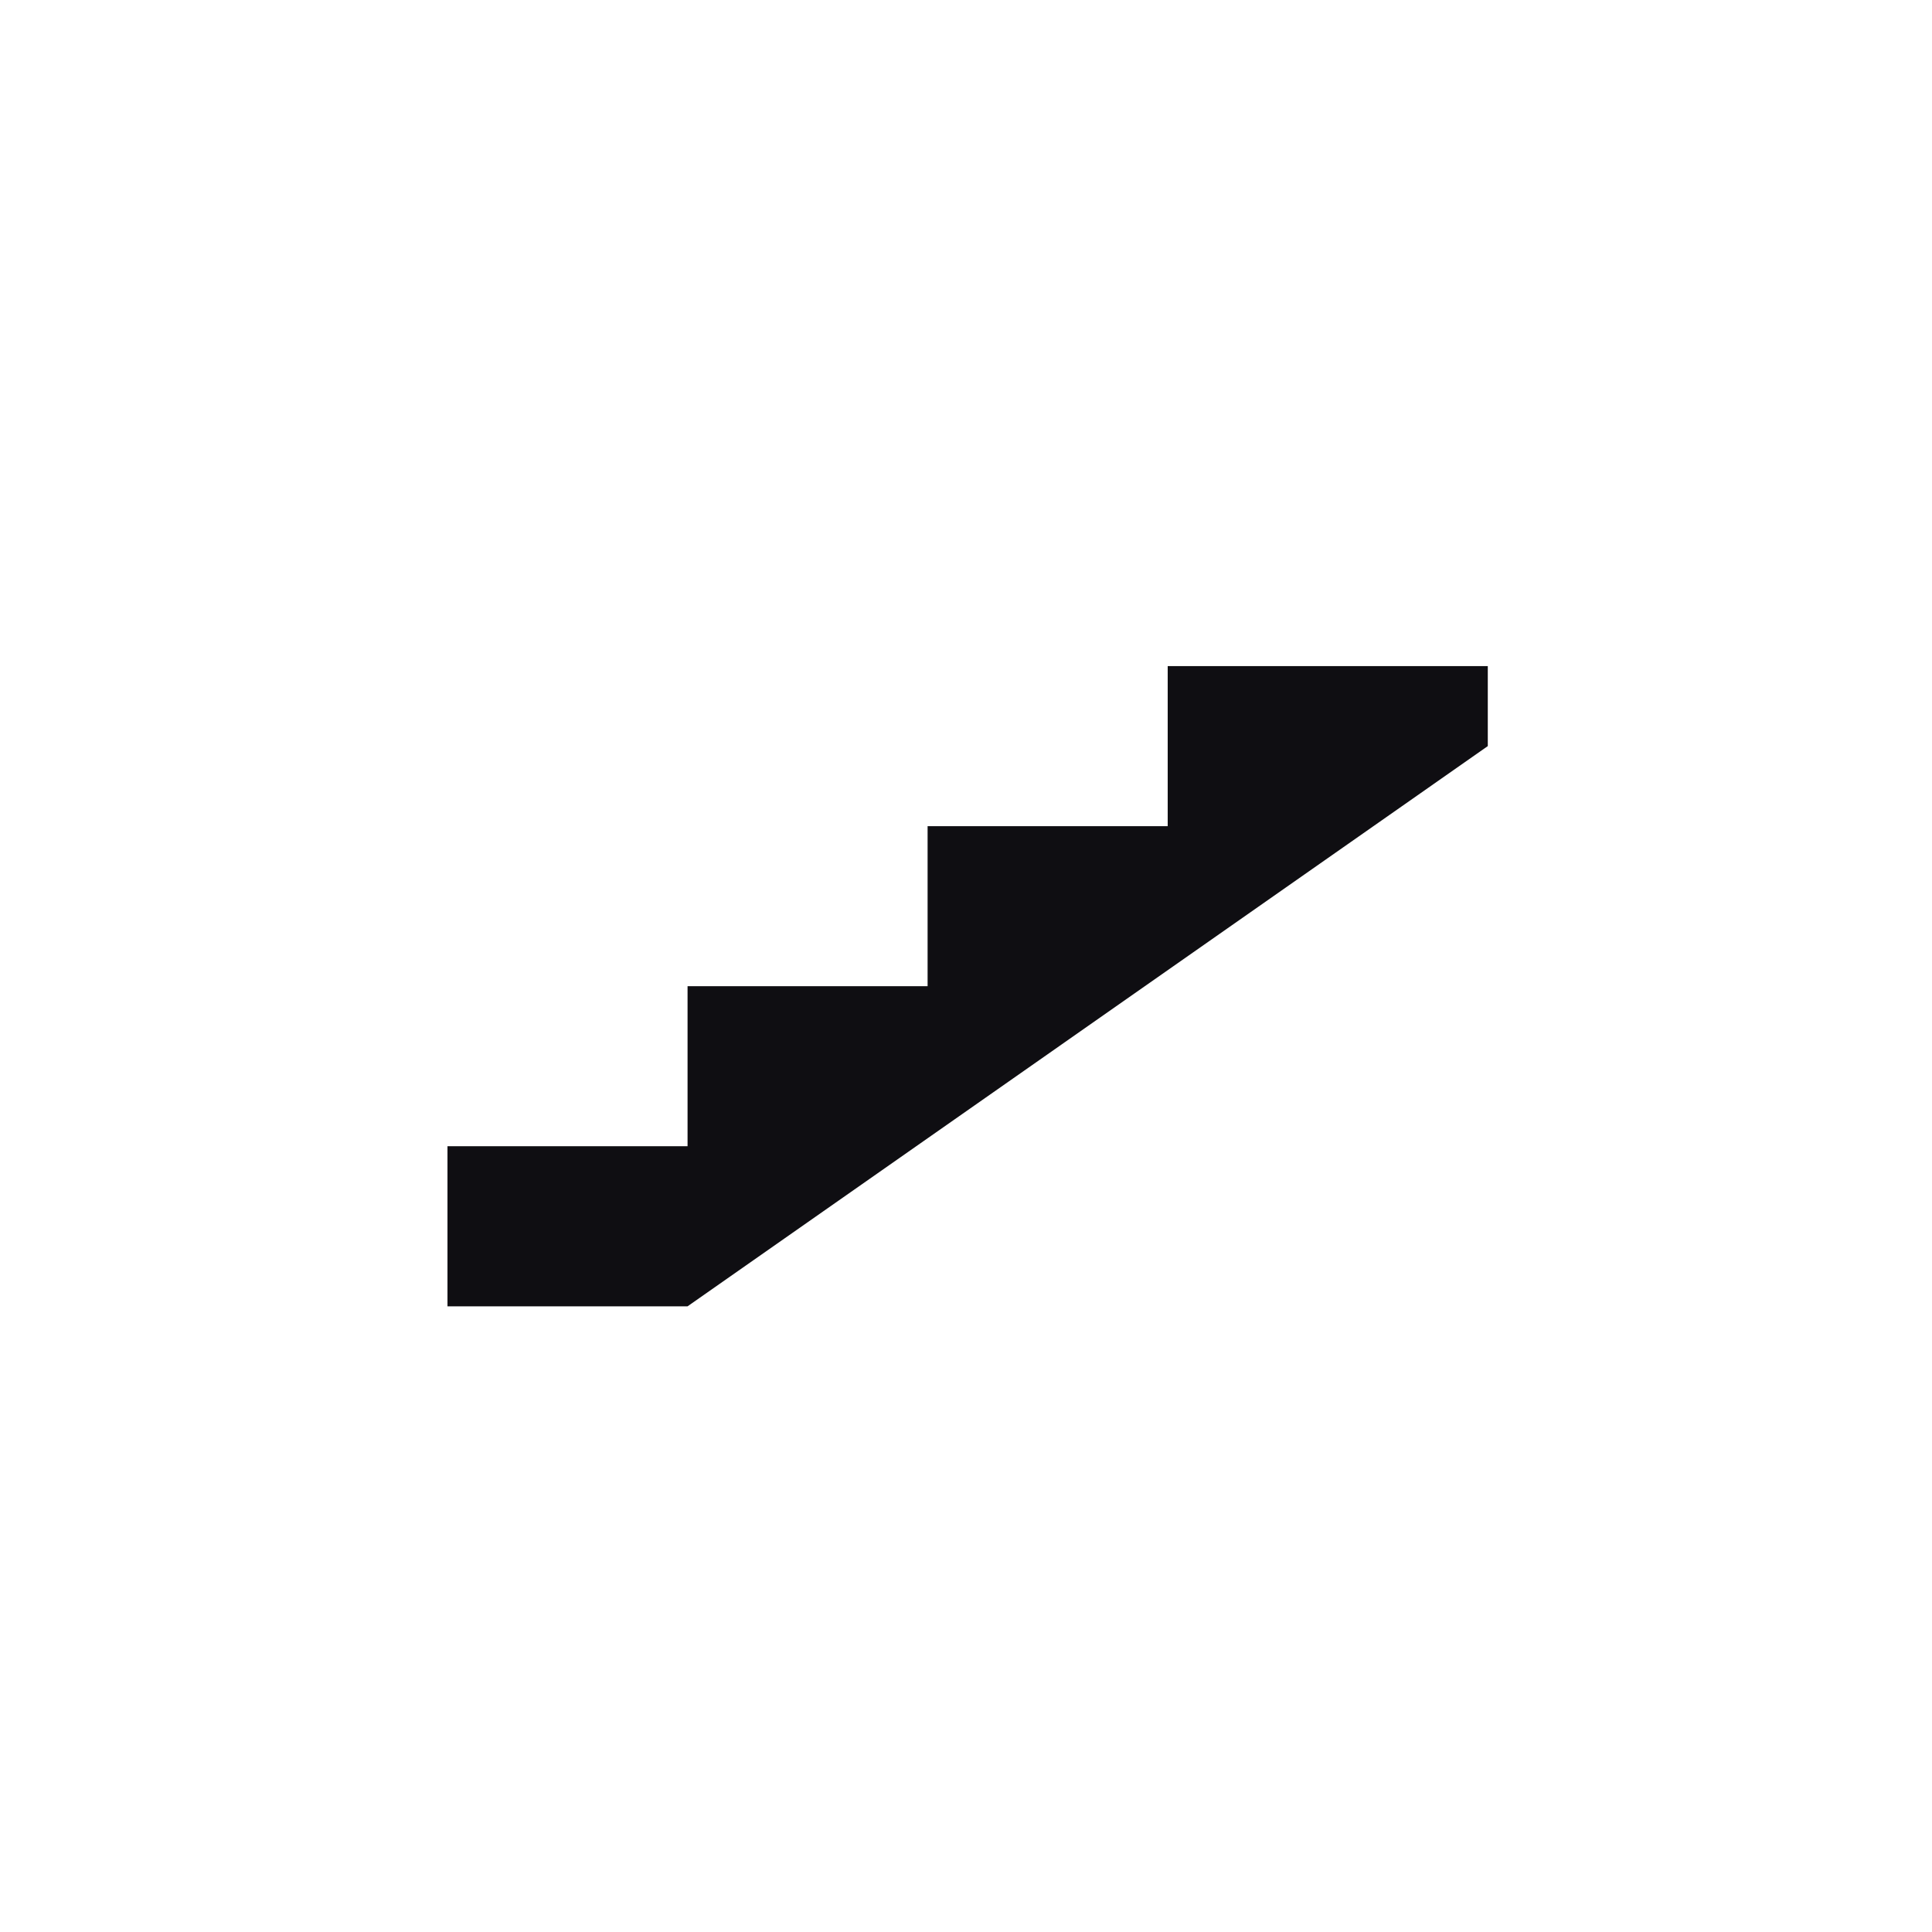
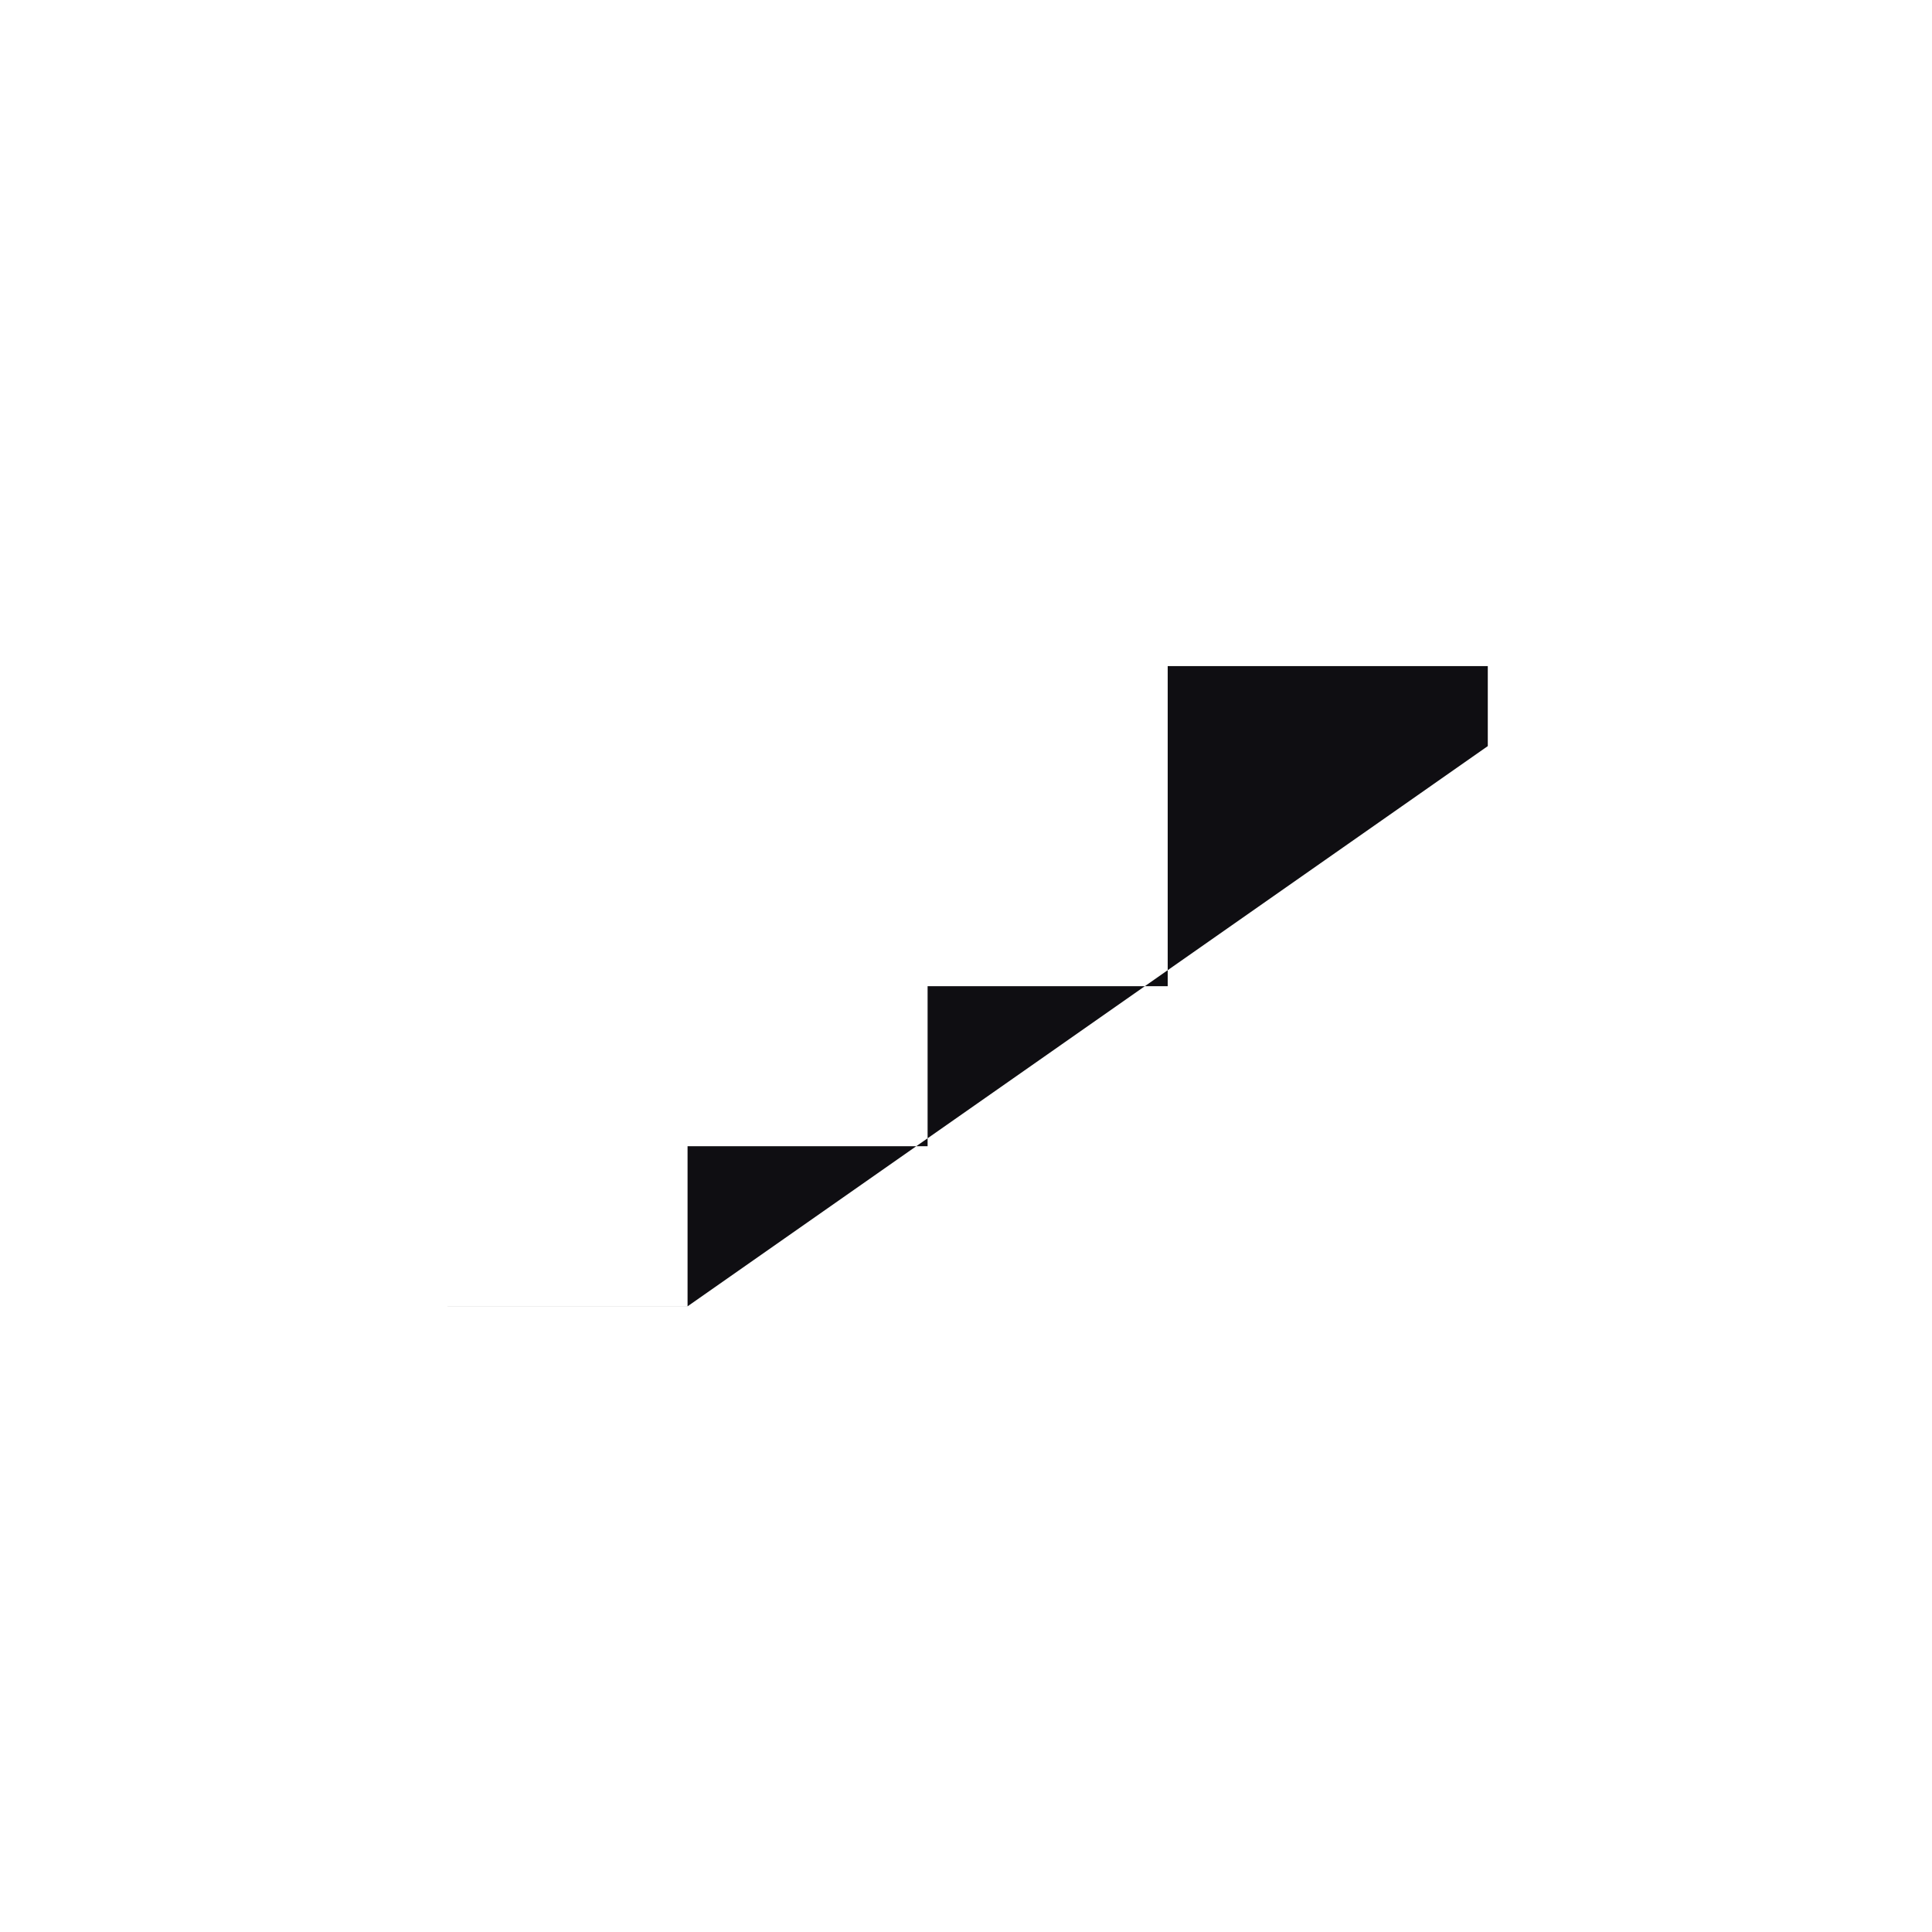
<svg xmlns="http://www.w3.org/2000/svg" width="65" height="65" fill="none">
-   <path d="M15.055 43.949v-5.385h8.077v-5.385h8.076v-5.384h8.078V22.41h10.769v2.692L23.132 43.95h-8.077Z" fill="#0F0E12" />
+   <path d="M15.055 43.949h8.077v-5.385h8.076v-5.384h8.078V22.41h10.769v2.692L23.132 43.95h-8.077Z" fill="#0F0E12" />
</svg>